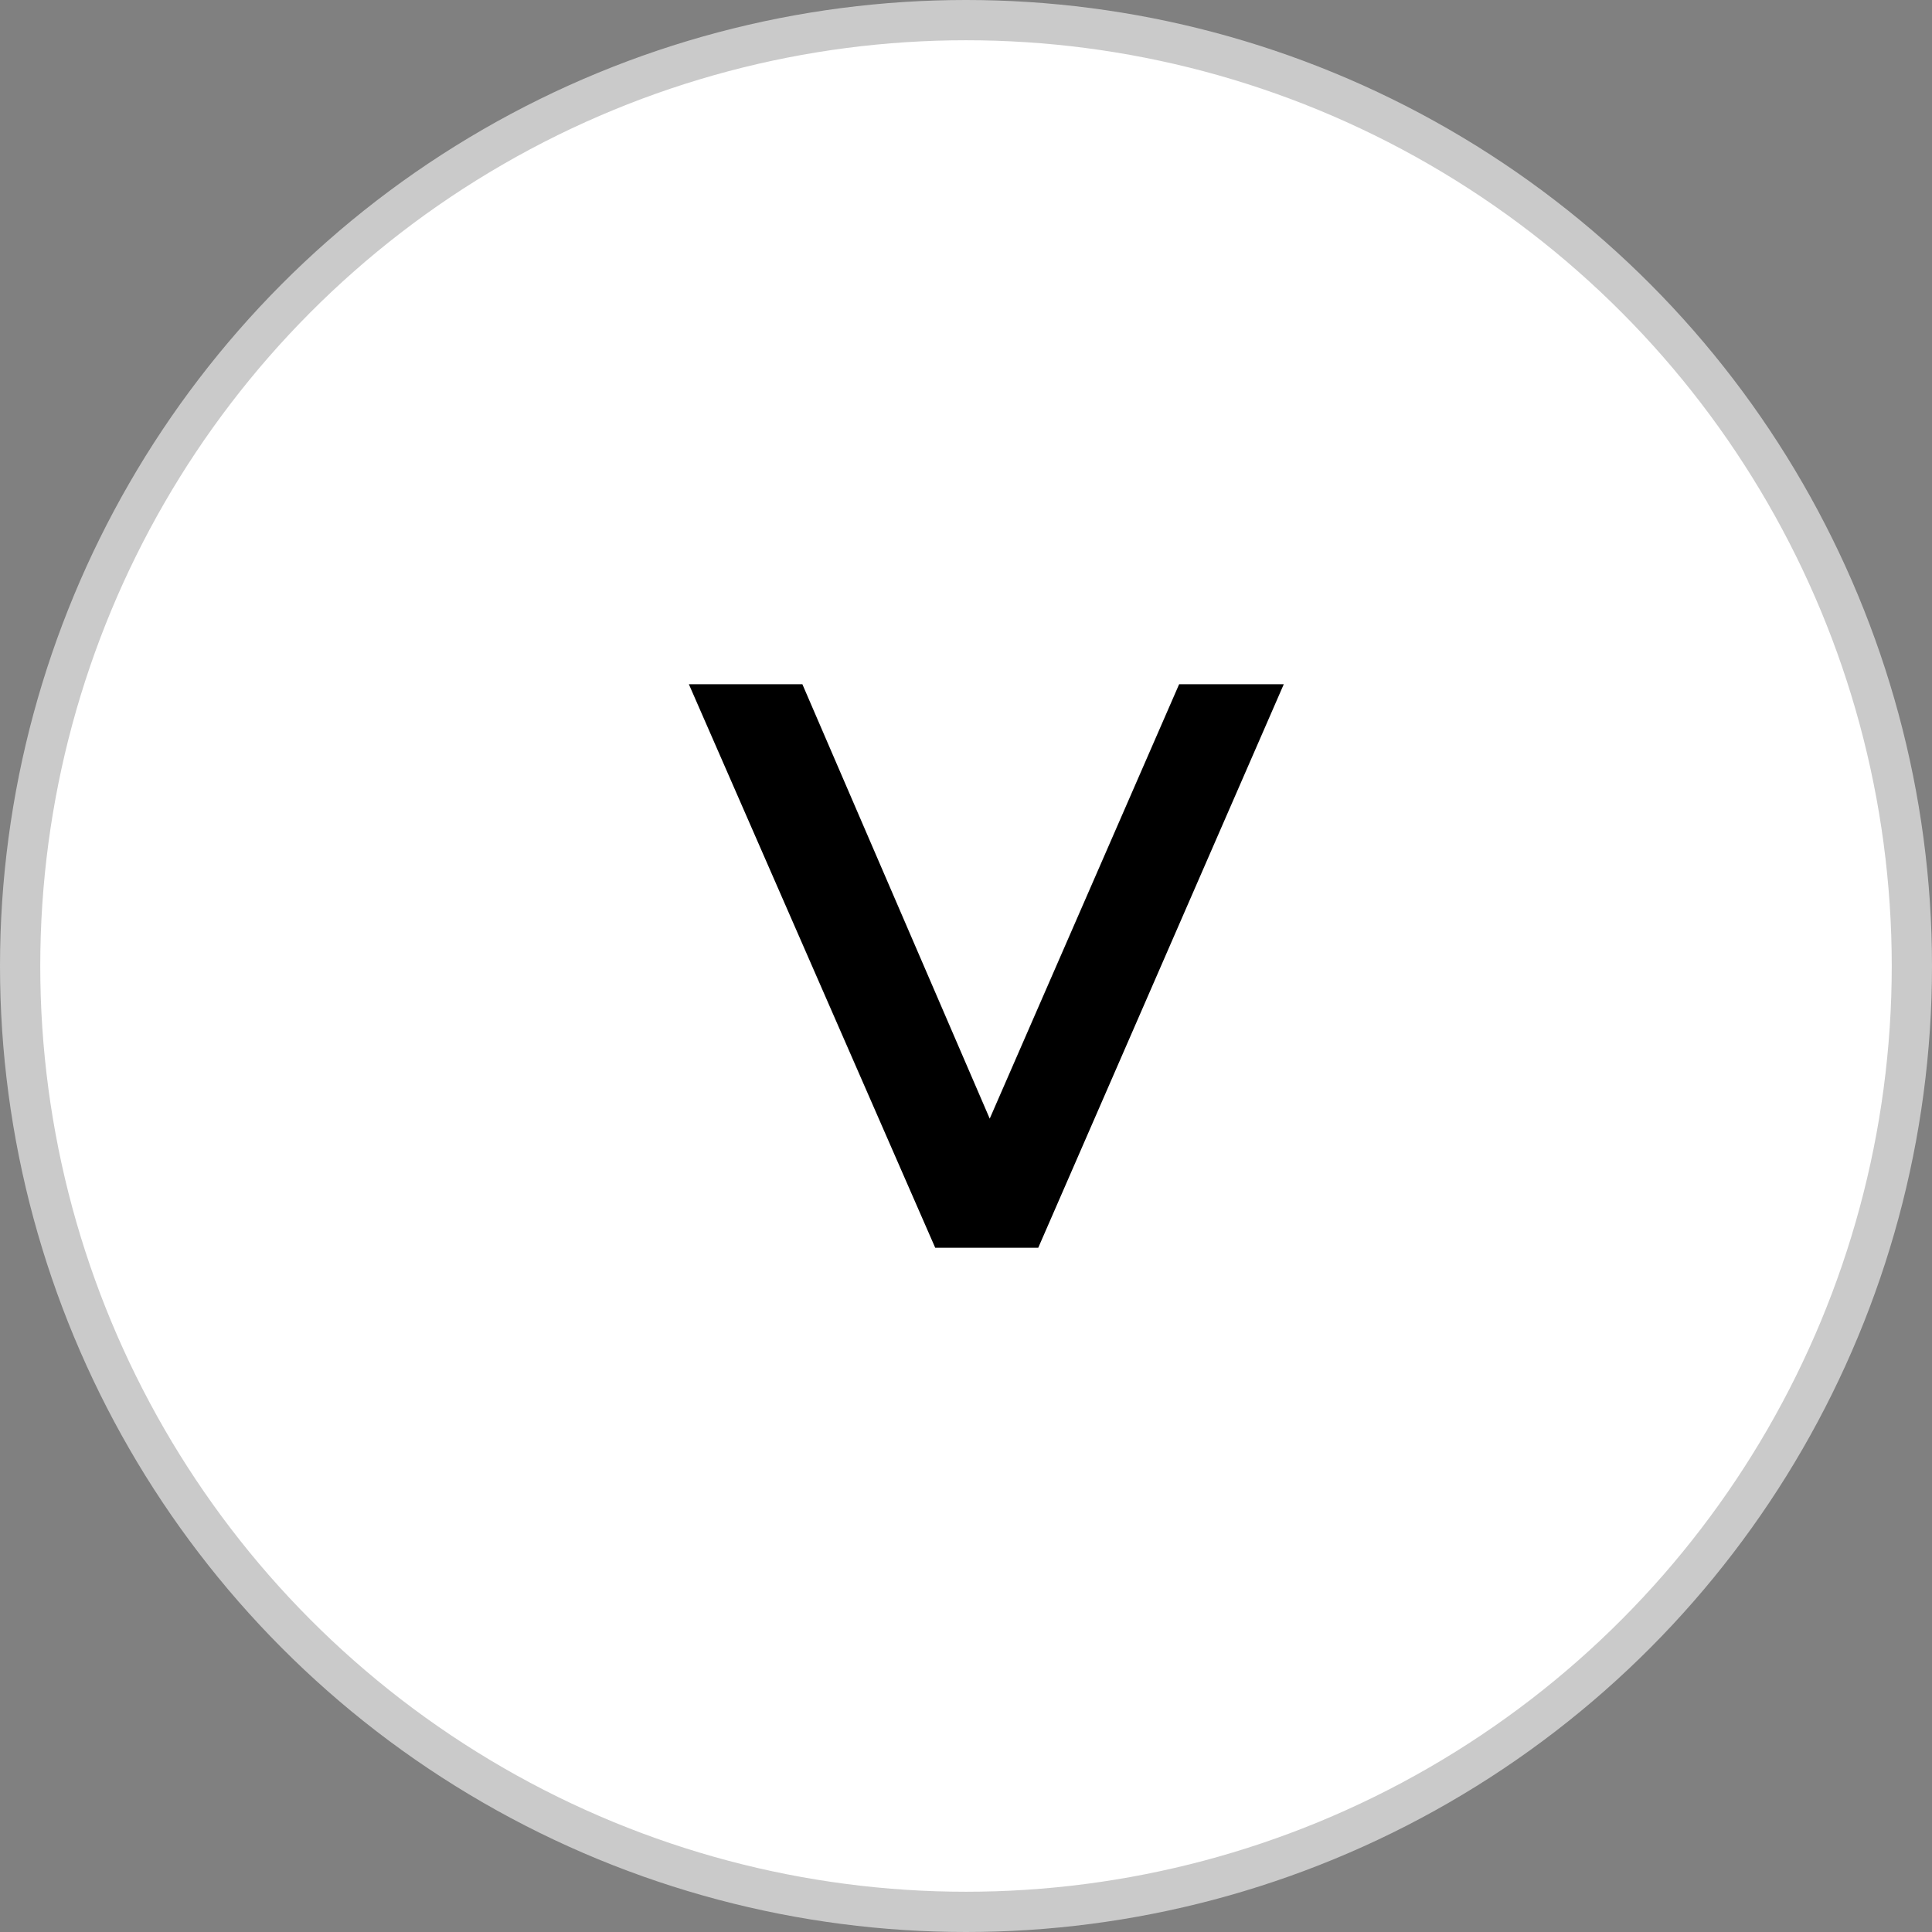
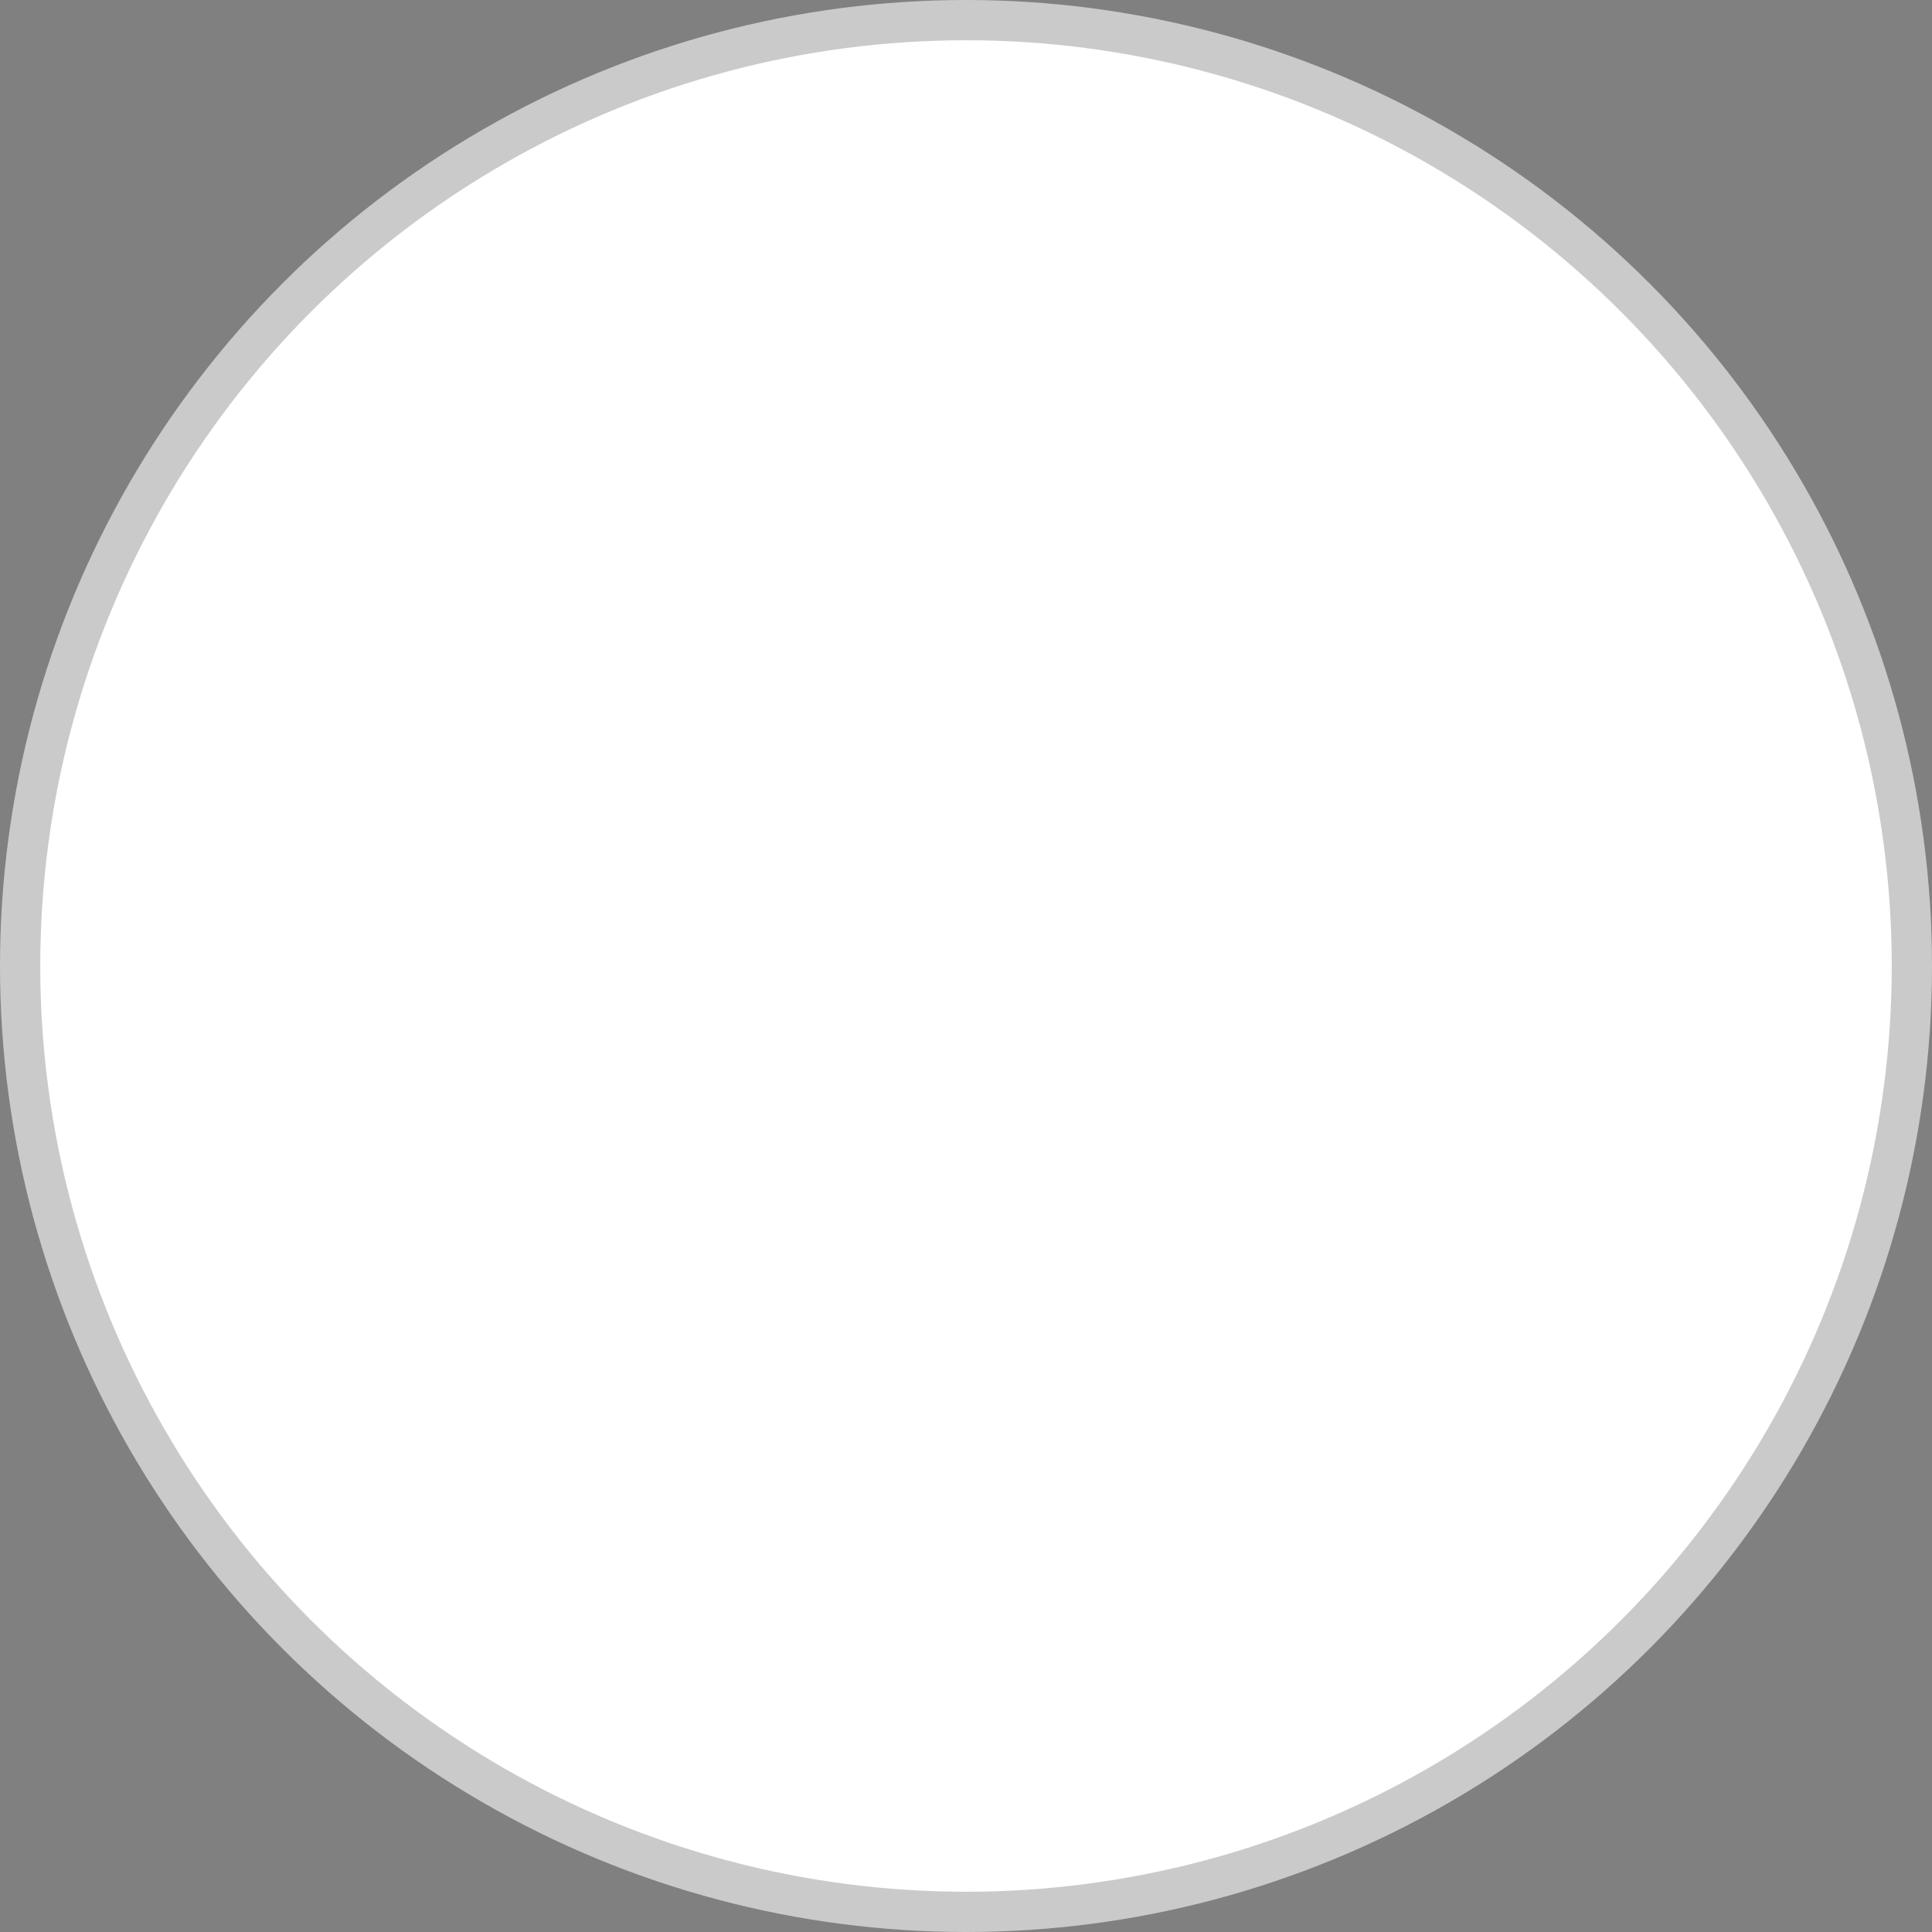
<svg xmlns="http://www.w3.org/2000/svg" width="48" height="48" viewBox="0 0 48 48" fill="none">
  <rect x="0" y="0" width="48" height="48" fill="#808080" stroke="none" />
  <circle cx="24" cy="24" r="23.5" fill="white" stroke="#CACACA" />
-   <path d="M23.235 31L17.115 17H19.935L25.395 29.66H23.775L29.295 17H31.895L25.795 31H23.235Z" fill="black" />
</svg>